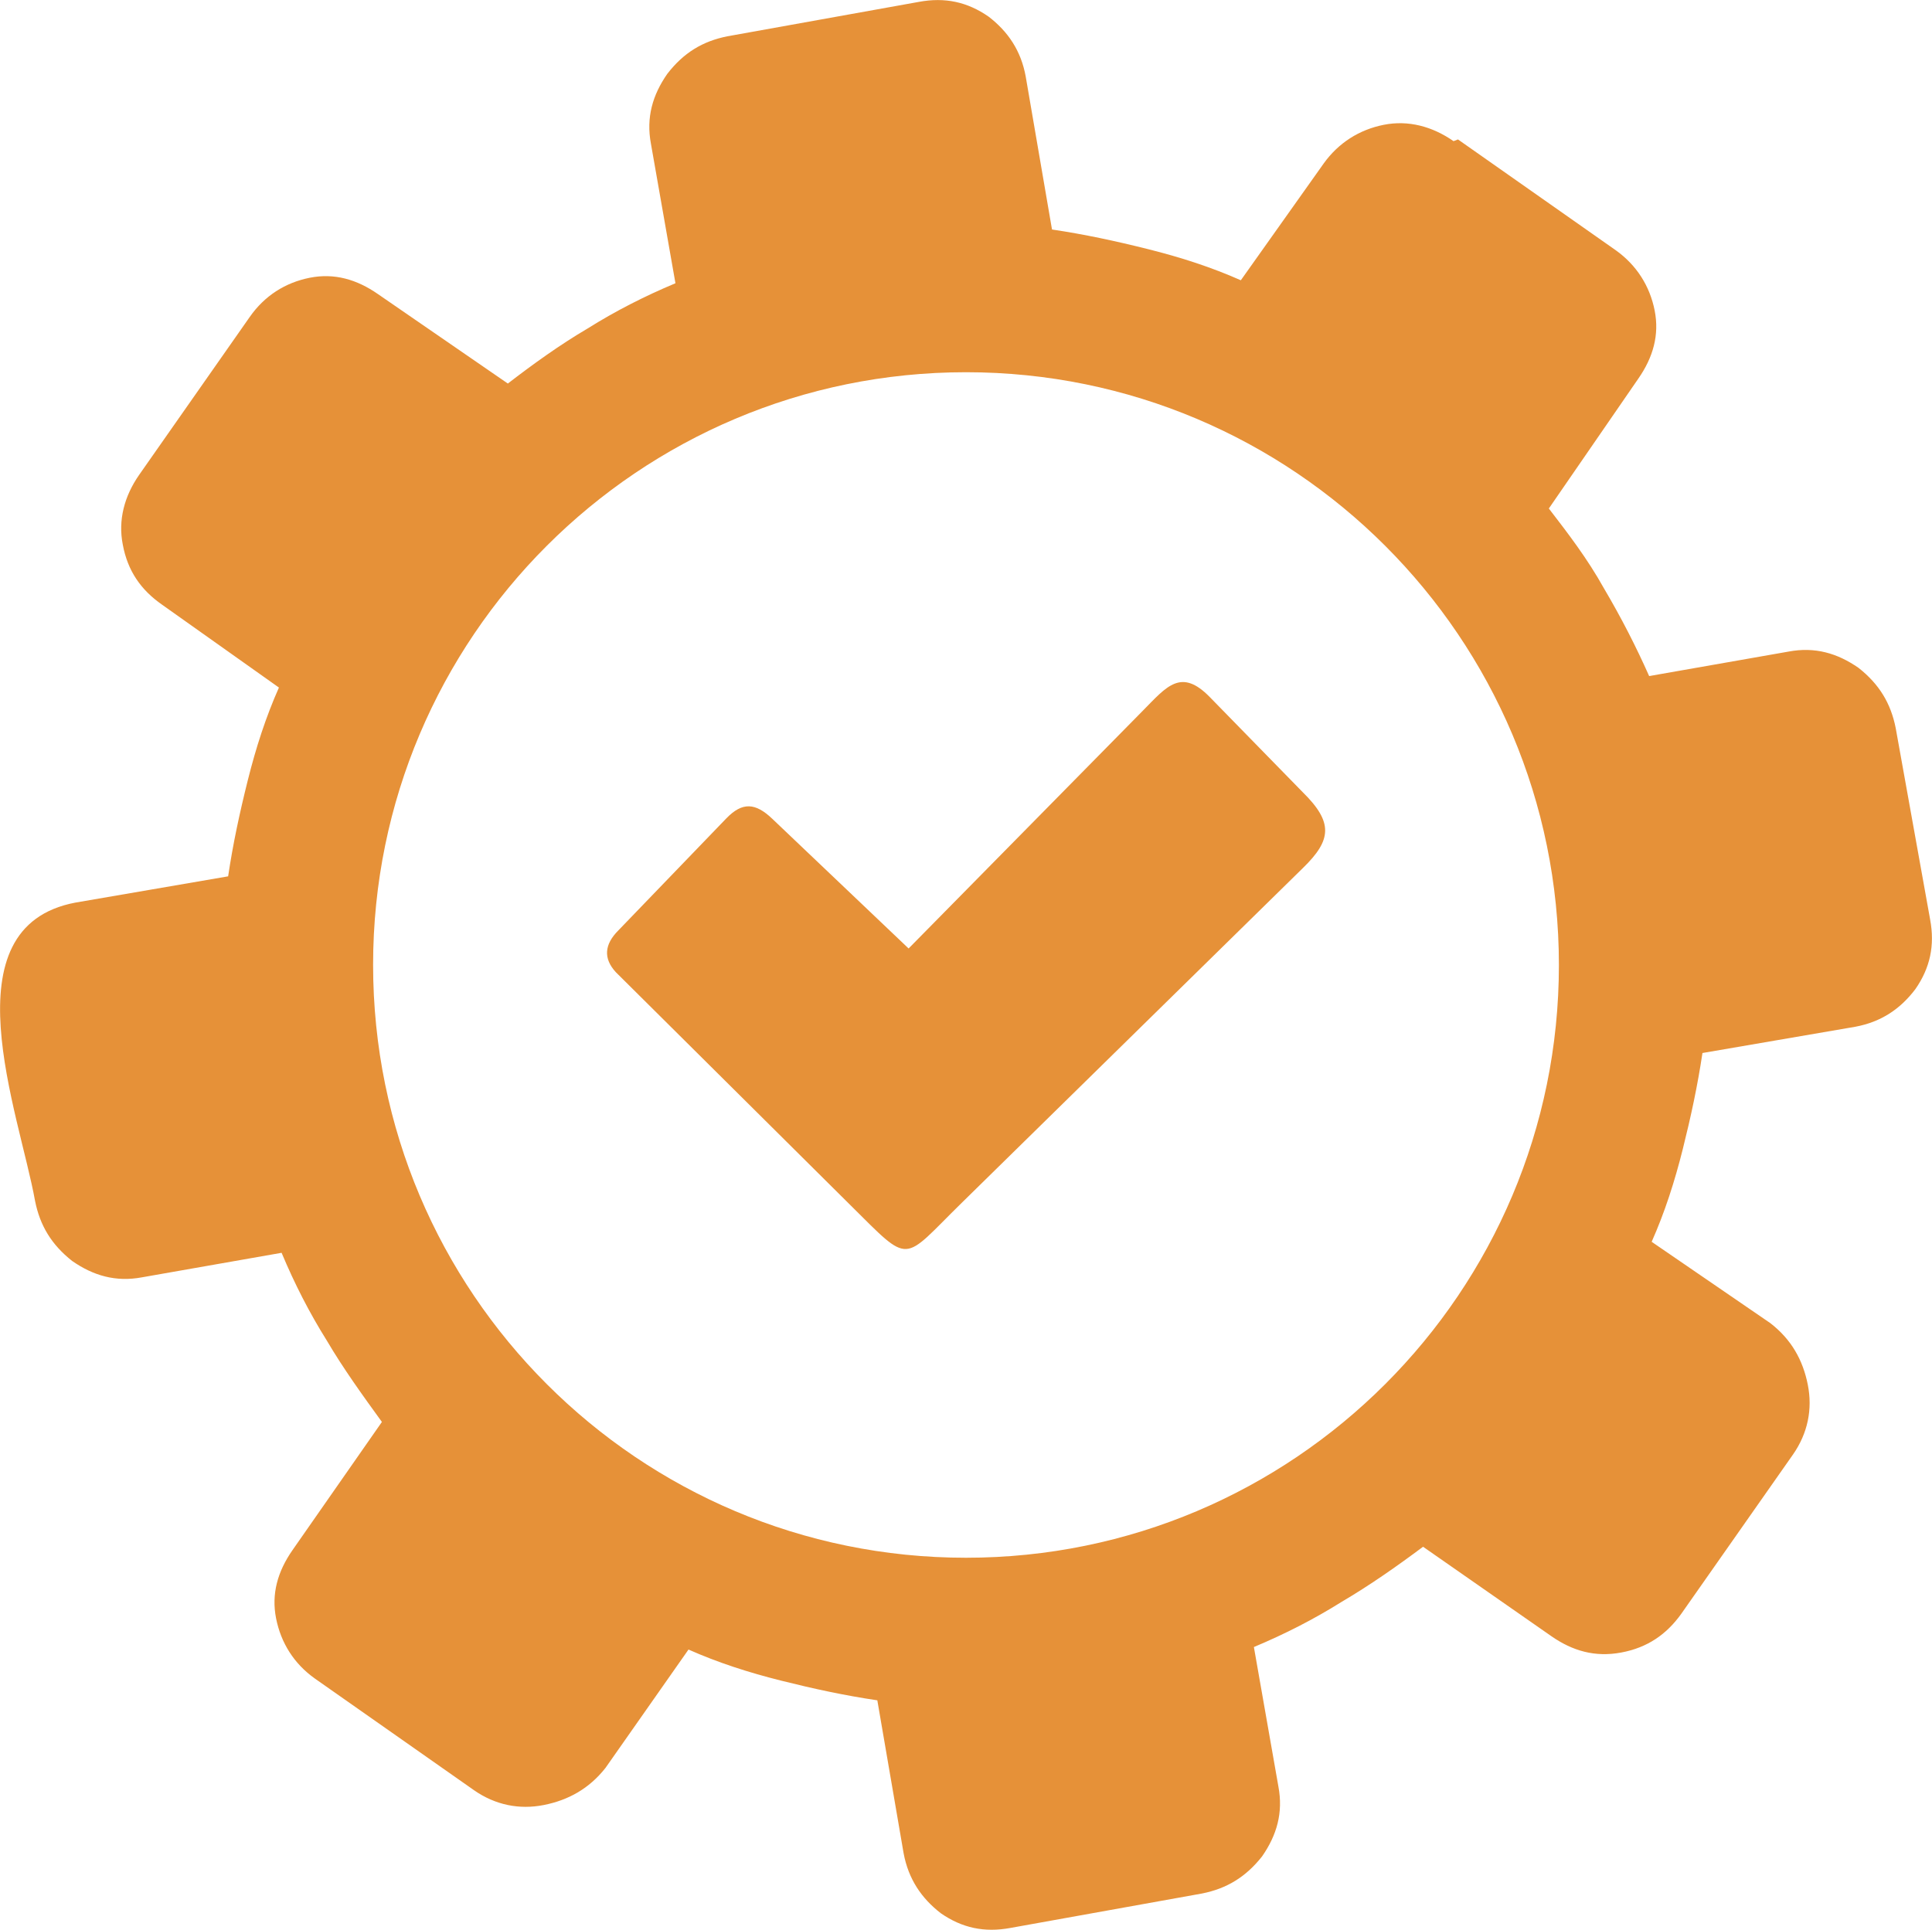
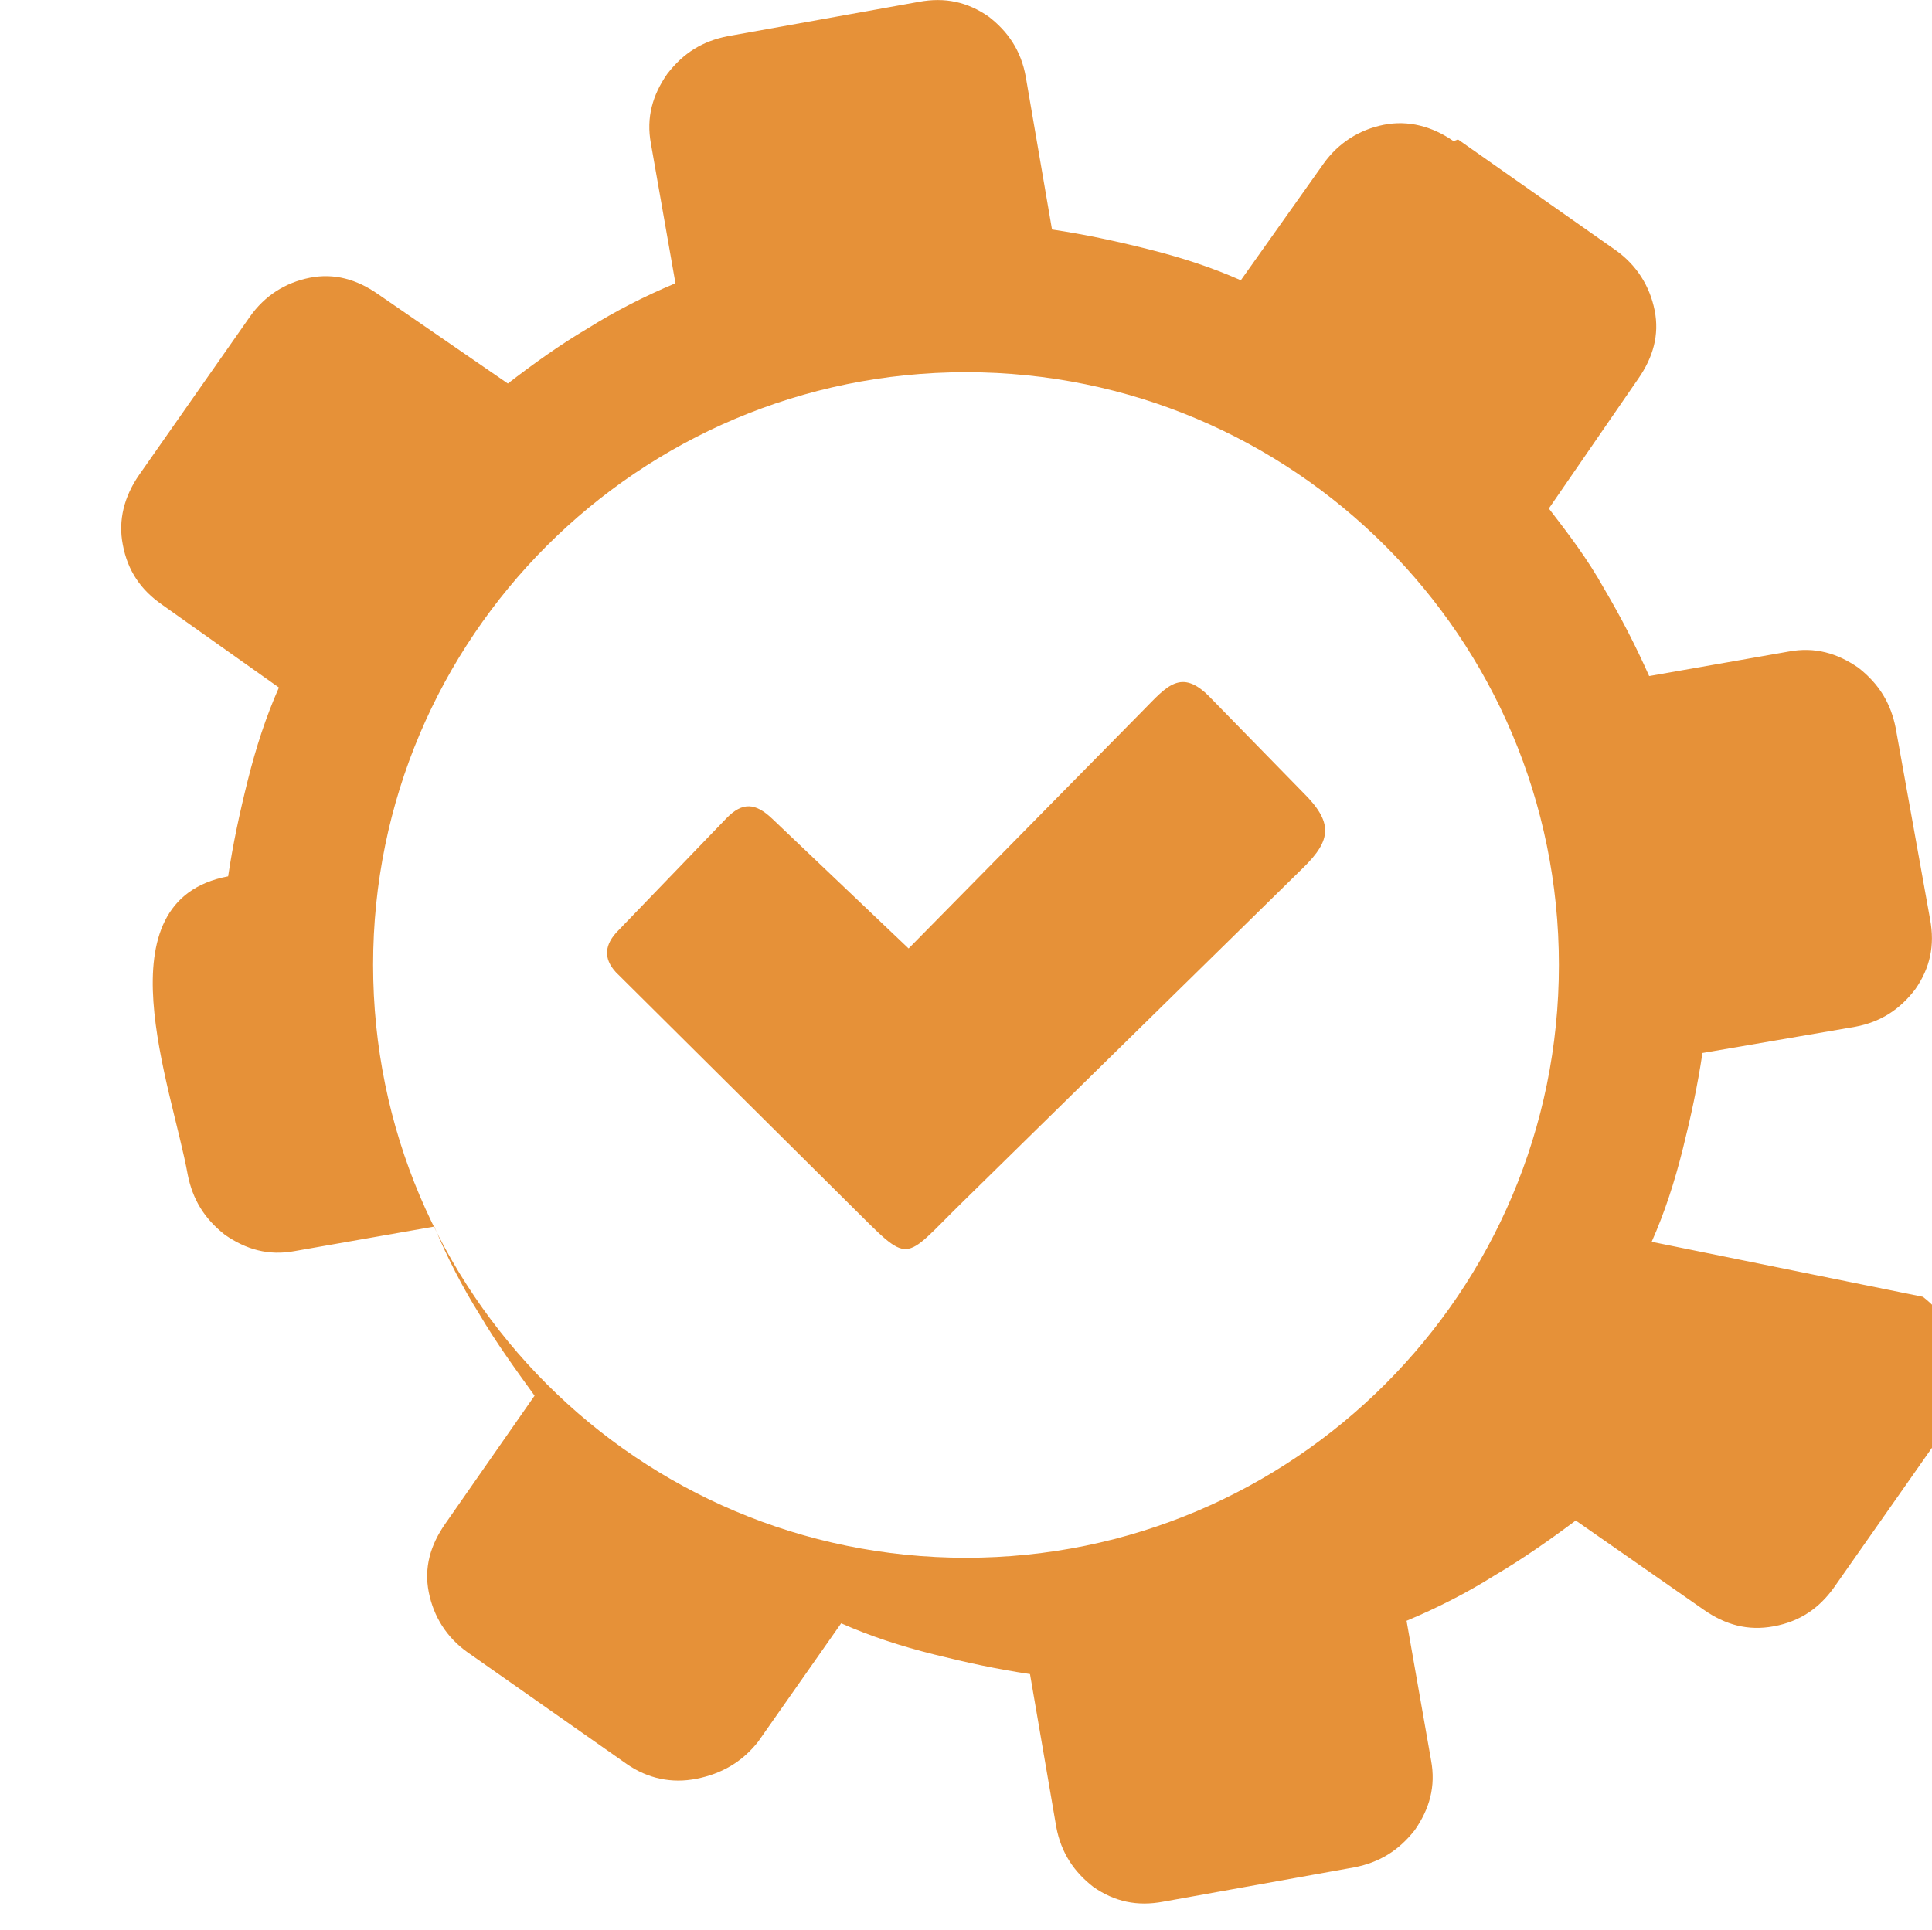
<svg xmlns="http://www.w3.org/2000/svg" version="1.1" id="Layer_1" x="0px" y="0px" viewBox="0 0 122.88 122.77" style="enable-background:new 0 0 122.88 122.77" xml:space="preserve">
  <style type="text/css">
	.st0{fill-rule:evenodd;clip-rule:evenodd;}
</style>
  <defs>
    <style type="text/css">
   
    .fil0 {fill:#e69138}
   
  </style>
  </defs>
-   <path class="fil0" classe="st0" d="M92.45,8.98c-1.35-0.94-2.88-1.35-4.44-1.04c-1.56,0.31-2.88,1.15-3.82,2.46l-5.27,7.43 c-1.87-0.83-3.82-1.46-5.9-1.98c-2.08-0.52-4.03-0.94-6.11-1.25l-1.67-9.72C64.94,3.21,64.1,2,62.88,1.06 c-1.35-0.94-2.78-1.25-4.44-0.94L46.26,2.31c-1.56,0.31-2.78,1.04-3.82,2.39c-0.94,1.35-1.35,2.78-1.04,4.44l1.56,8.88 c-1.98,0.83-3.82,1.77-5.59,2.88c-1.77,1.04-3.5,2.29-5.07,3.5l-8.26-5.69c-1.35-0.94-2.78-1.35-4.34-1.04 c-1.56,0.31-2.88,1.15-3.82,2.5L8.85,30.21c-0.94,1.35-1.35,2.88-1.04,4.44c0.31,1.67,1.15,2.88,2.5,3.82l7.43,5.27 c-0.83,1.87-1.46,3.82-1.98,5.9c-0.52,2.08-0.94,4.03-1.25,6.11L4.8,57.42c-8.24,1.55-3.58,13.36-2.57,18.98 c0.31,1.56,1.04,2.78,2.36,3.82c1.35,0.94,2.78,1.35,4.44,1.04l8.88-1.56c0.83,1.98,1.77,3.82,2.88,5.59 c1.04,1.77,2.29,3.5,3.5,5.17l-5.69,8.16c-0.94,1.35-1.35,2.78-1.04,4.34c0.31,1.56,1.14,2.88,2.46,3.82l10.13,7.11 c1.35,0.94,2.88,1.25,4.44,0.94c1.56-0.31,2.88-1.04,3.92-2.36l5.28-7.53c1.87,0.83,3.82,1.46,5.9,1.98 c2.08,0.52,4.02,0.94,6.11,1.25l1.67,9.72c0.31,1.67,1.15,2.88,2.36,3.82c1.35,0.94,2.78,1.25,4.44,0.94l12.18-2.19 c1.56-0.31,2.78-1.04,3.82-2.36c0.94-1.35,1.35-2.78,1.04-4.44l-1.56-8.88c1.98-0.83,3.82-1.77,5.59-2.88 c1.77-1.04,3.51-2.26,5.17-3.5l8.16,5.69c1.35,0.94,2.78,1.35,4.44,1.04c1.67-0.31,2.88-1.15,3.82-2.46l7.11-10.14 c0.94-1.35,1.25-2.88,0.94-4.44c-0.31-1.56-1.04-2.88-2.39-3.92L105.05,79c0.83-1.87,1.46-3.82,1.98-5.9 c0.52-2.08,0.94-4.03,1.25-6.11l9.72-1.67c1.67-0.31,2.88-1.15,3.82-2.39c0.94-1.35,1.25-2.78,0.94-4.44l-2.19-12.18 c-0.31-1.56-1.04-2.78-2.36-3.82c-1.35-0.94-2.78-1.35-4.44-1.04l-8.88,1.56c-0.83-1.87-1.77-3.71-2.88-5.59 c-1.04-1.87-2.29-3.5-3.5-5.07l5.69-8.26c0.94-1.35,1.35-2.78,1.04-4.34c-0.31-1.56-1.15-2.88-2.46-3.82L92.73,8.87L92.45,8.98 L92.45,8.98L92.45,8.98L92.45,8.98z M49.12,52.09l8.67,8.25l14.93-15.16c1.48-1.5,2.4-2.71,4.23-0.83l5.91,6.05 c1.95,1.92,1.84,3.04,0.01,4.82l-21.7,21.3c-3.86,3.78-3.18,4.01-7.1,0.13L39.17,61.85c-0.81-0.88-0.73-1.77,0.16-2.66l6.86-7.12 C47.22,51,48.05,51.07,49.12,52.09L49.12,52.09L49.12,52.09L49.12,52.09z M61.44,23.68c20.82,0,37.71,16.88,37.71,37.71 c0,20.82-16.88,37.71-37.71,37.71S23.73,82.21,23.73,61.38C23.73,40.56,40.62,23.68,61.44,23.68L61.44,23.68z" />
+   <path class="fil0" classe="st0" d="M92.45,8.98c-1.35-0.94-2.88-1.35-4.44-1.04c-1.56,0.31-2.88,1.15-3.82,2.46l-5.27,7.43 c-1.87-0.83-3.82-1.46-5.9-1.98c-2.08-0.52-4.03-0.94-6.11-1.25l-1.67-9.72C64.94,3.21,64.1,2,62.88,1.06 c-1.35-0.94-2.78-1.25-4.44-0.94L46.26,2.31c-1.56,0.31-2.78,1.04-3.82,2.39c-0.94,1.35-1.35,2.78-1.04,4.44l1.56,8.88 c-1.98,0.83-3.82,1.77-5.59,2.88c-1.77,1.04-3.5,2.29-5.07,3.5l-8.26-5.69c-1.35-0.94-2.78-1.35-4.34-1.04 c-1.56,0.31-2.88,1.15-3.82,2.5L8.85,30.21c-0.94,1.35-1.35,2.88-1.04,4.44c0.31,1.67,1.15,2.88,2.5,3.82l7.43,5.27 c-0.83,1.87-1.46,3.82-1.98,5.9c-0.52,2.08-0.94,4.03-1.25,6.11c-8.24,1.55-3.58,13.36-2.57,18.98 c0.31,1.56,1.04,2.78,2.36,3.82c1.35,0.94,2.78,1.35,4.44,1.04l8.88-1.56c0.83,1.98,1.77,3.82,2.88,5.59 c1.04,1.77,2.29,3.5,3.5,5.17l-5.69,8.16c-0.94,1.35-1.35,2.78-1.04,4.34c0.31,1.56,1.14,2.88,2.46,3.82l10.13,7.11 c1.35,0.94,2.88,1.25,4.44,0.94c1.56-0.31,2.88-1.04,3.92-2.36l5.28-7.53c1.87,0.83,3.82,1.46,5.9,1.98 c2.08,0.52,4.02,0.94,6.11,1.25l1.67,9.72c0.31,1.67,1.15,2.88,2.36,3.82c1.35,0.94,2.78,1.25,4.44,0.94l12.18-2.19 c1.56-0.31,2.78-1.04,3.82-2.36c0.94-1.35,1.35-2.78,1.04-4.44l-1.56-8.88c1.98-0.83,3.82-1.77,5.59-2.88 c1.77-1.04,3.51-2.26,5.17-3.5l8.16,5.69c1.35,0.94,2.78,1.35,4.44,1.04c1.67-0.31,2.88-1.15,3.82-2.46l7.11-10.14 c0.94-1.35,1.25-2.88,0.94-4.44c-0.31-1.56-1.04-2.88-2.39-3.92L105.05,79c0.83-1.87,1.46-3.82,1.98-5.9 c0.52-2.08,0.94-4.03,1.25-6.11l9.72-1.67c1.67-0.31,2.88-1.15,3.82-2.39c0.94-1.35,1.25-2.78,0.94-4.44l-2.19-12.18 c-0.31-1.56-1.04-2.78-2.36-3.82c-1.35-0.94-2.78-1.35-4.44-1.04l-8.88,1.56c-0.83-1.87-1.77-3.71-2.88-5.59 c-1.04-1.87-2.29-3.5-3.5-5.07l5.69-8.26c0.94-1.35,1.35-2.78,1.04-4.34c-0.31-1.56-1.15-2.88-2.46-3.82L92.73,8.87L92.45,8.98 L92.45,8.98L92.45,8.98L92.45,8.98z M49.12,52.09l8.67,8.25l14.93-15.16c1.48-1.5,2.4-2.71,4.23-0.83l5.91,6.05 c1.95,1.92,1.84,3.04,0.01,4.82l-21.7,21.3c-3.86,3.78-3.18,4.01-7.1,0.13L39.17,61.85c-0.81-0.88-0.73-1.77,0.16-2.66l6.86-7.12 C47.22,51,48.05,51.07,49.12,52.09L49.12,52.09L49.12,52.09L49.12,52.09z M61.44,23.68c20.82,0,37.71,16.88,37.71,37.71 c0,20.82-16.88,37.71-37.71,37.71S23.73,82.21,23.73,61.38C23.73,40.56,40.62,23.68,61.44,23.68L61.44,23.68z" />
</svg>